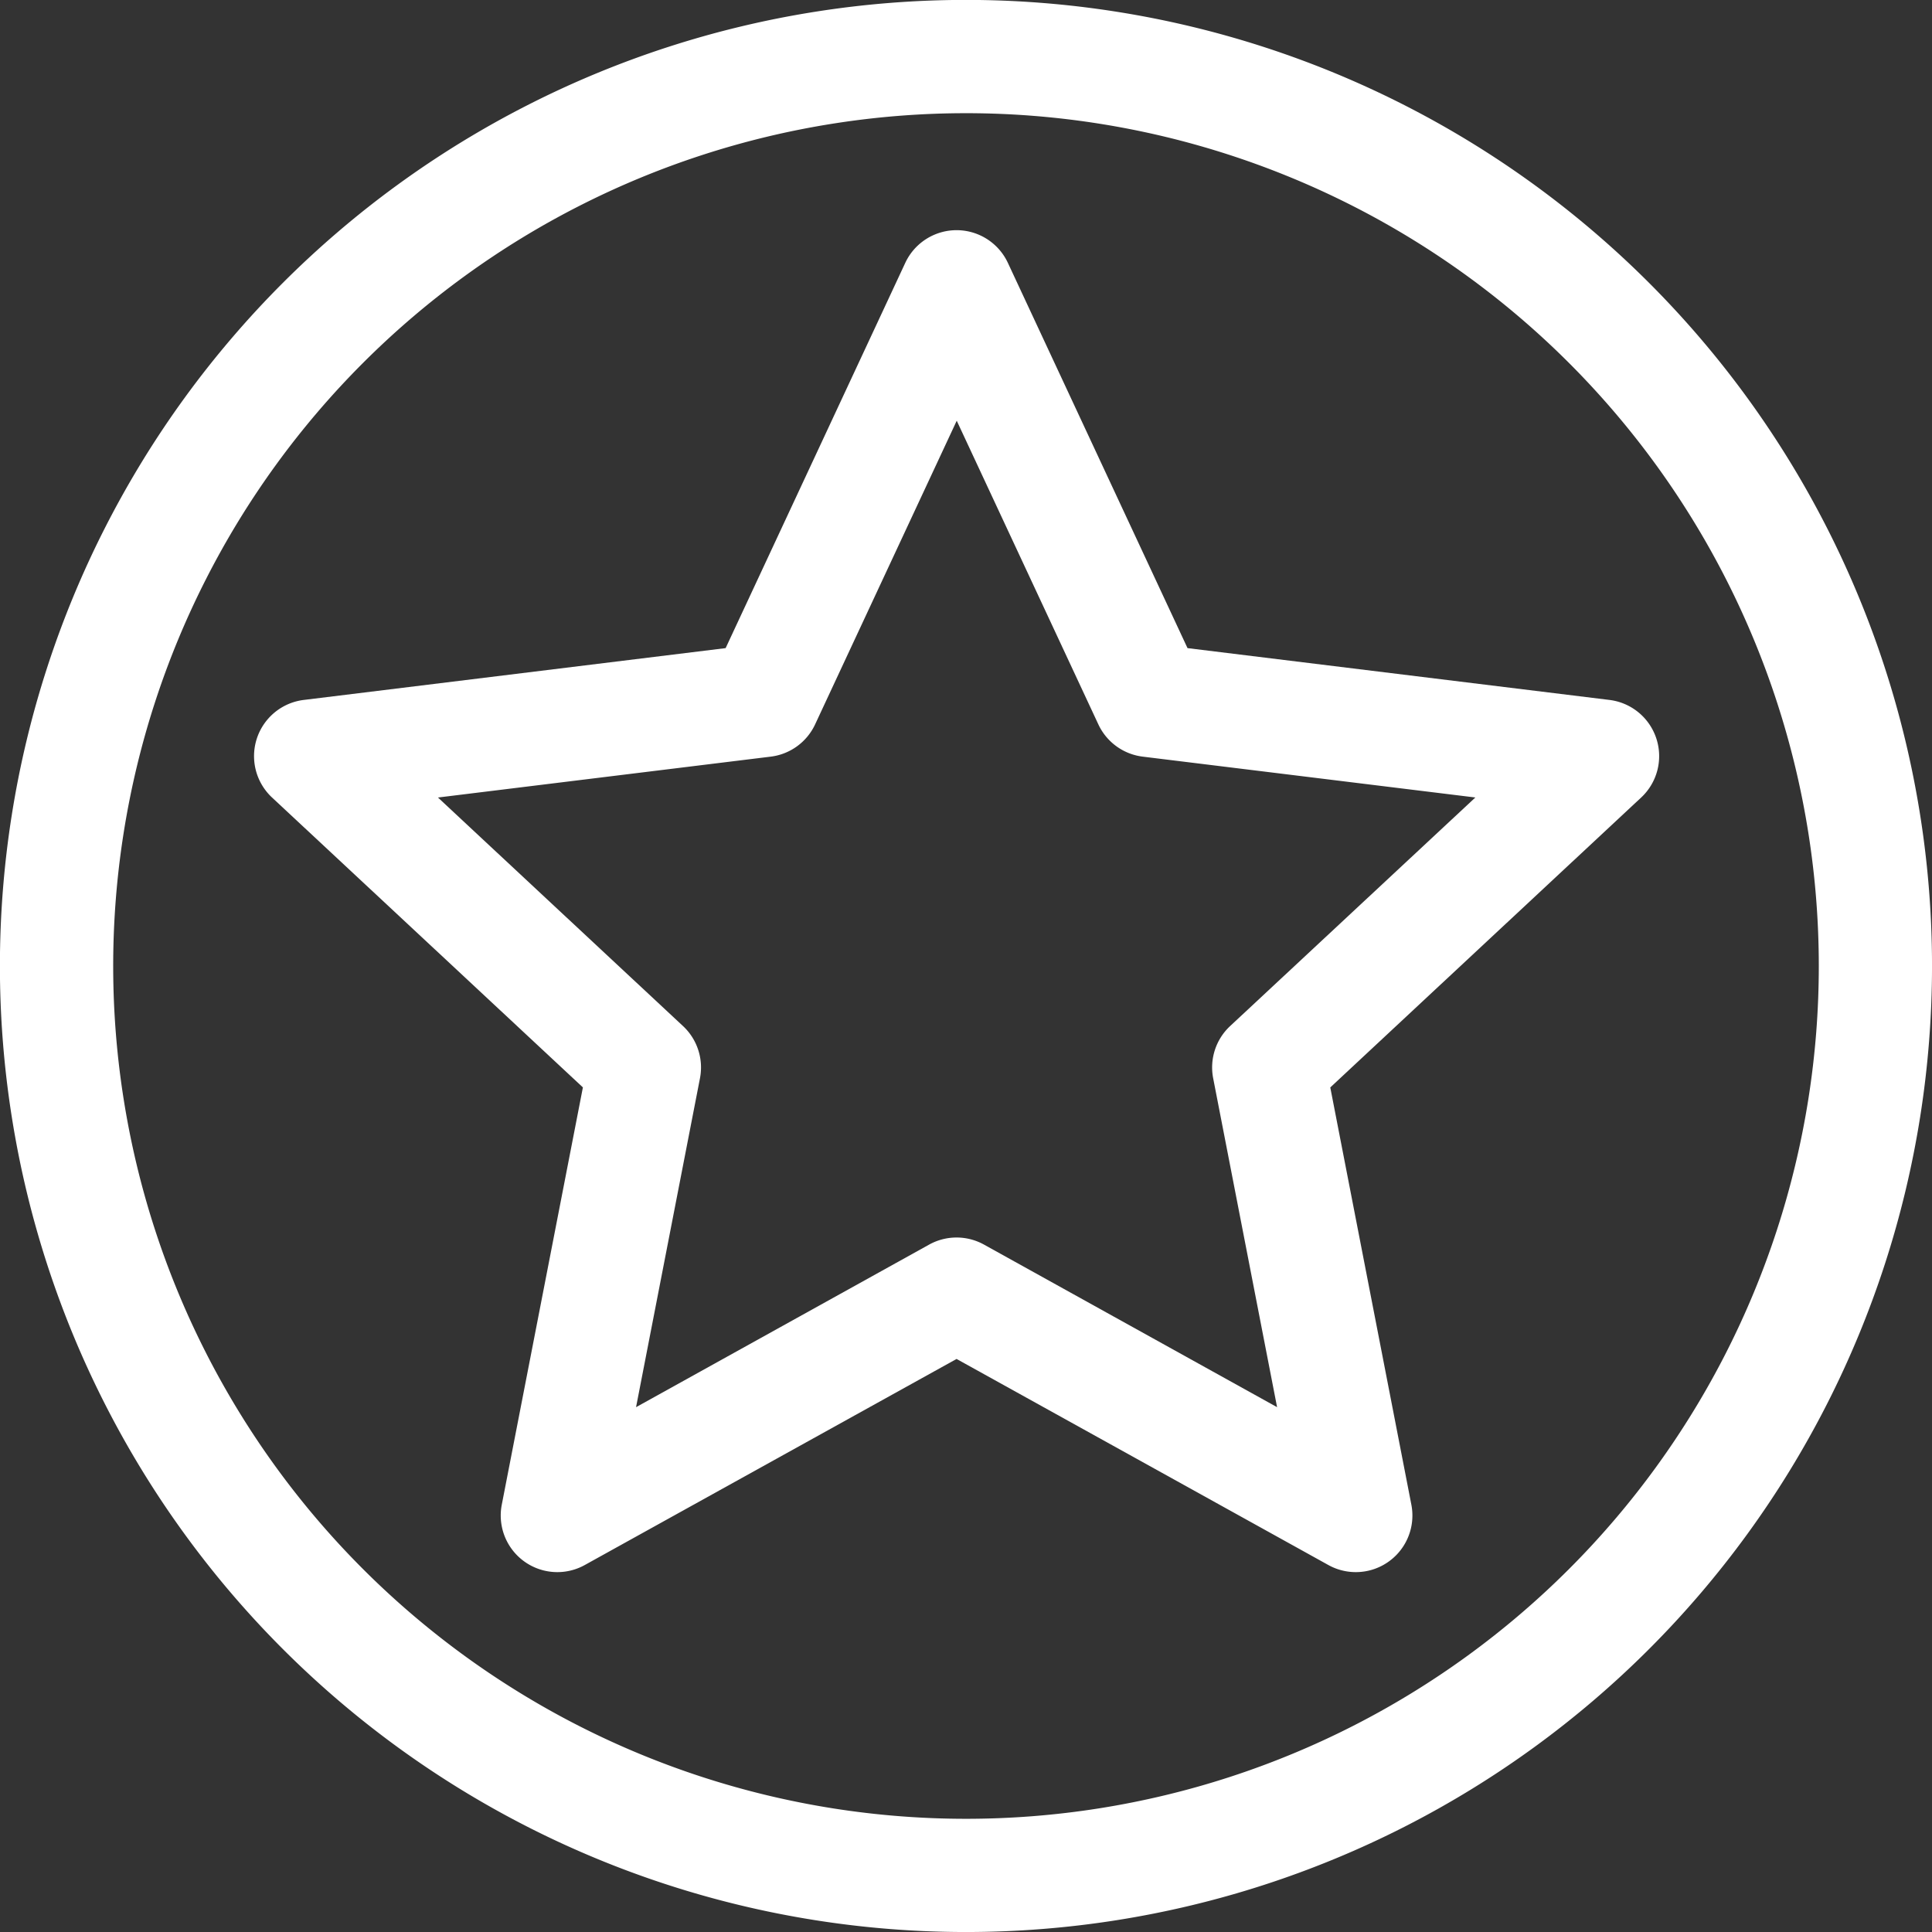
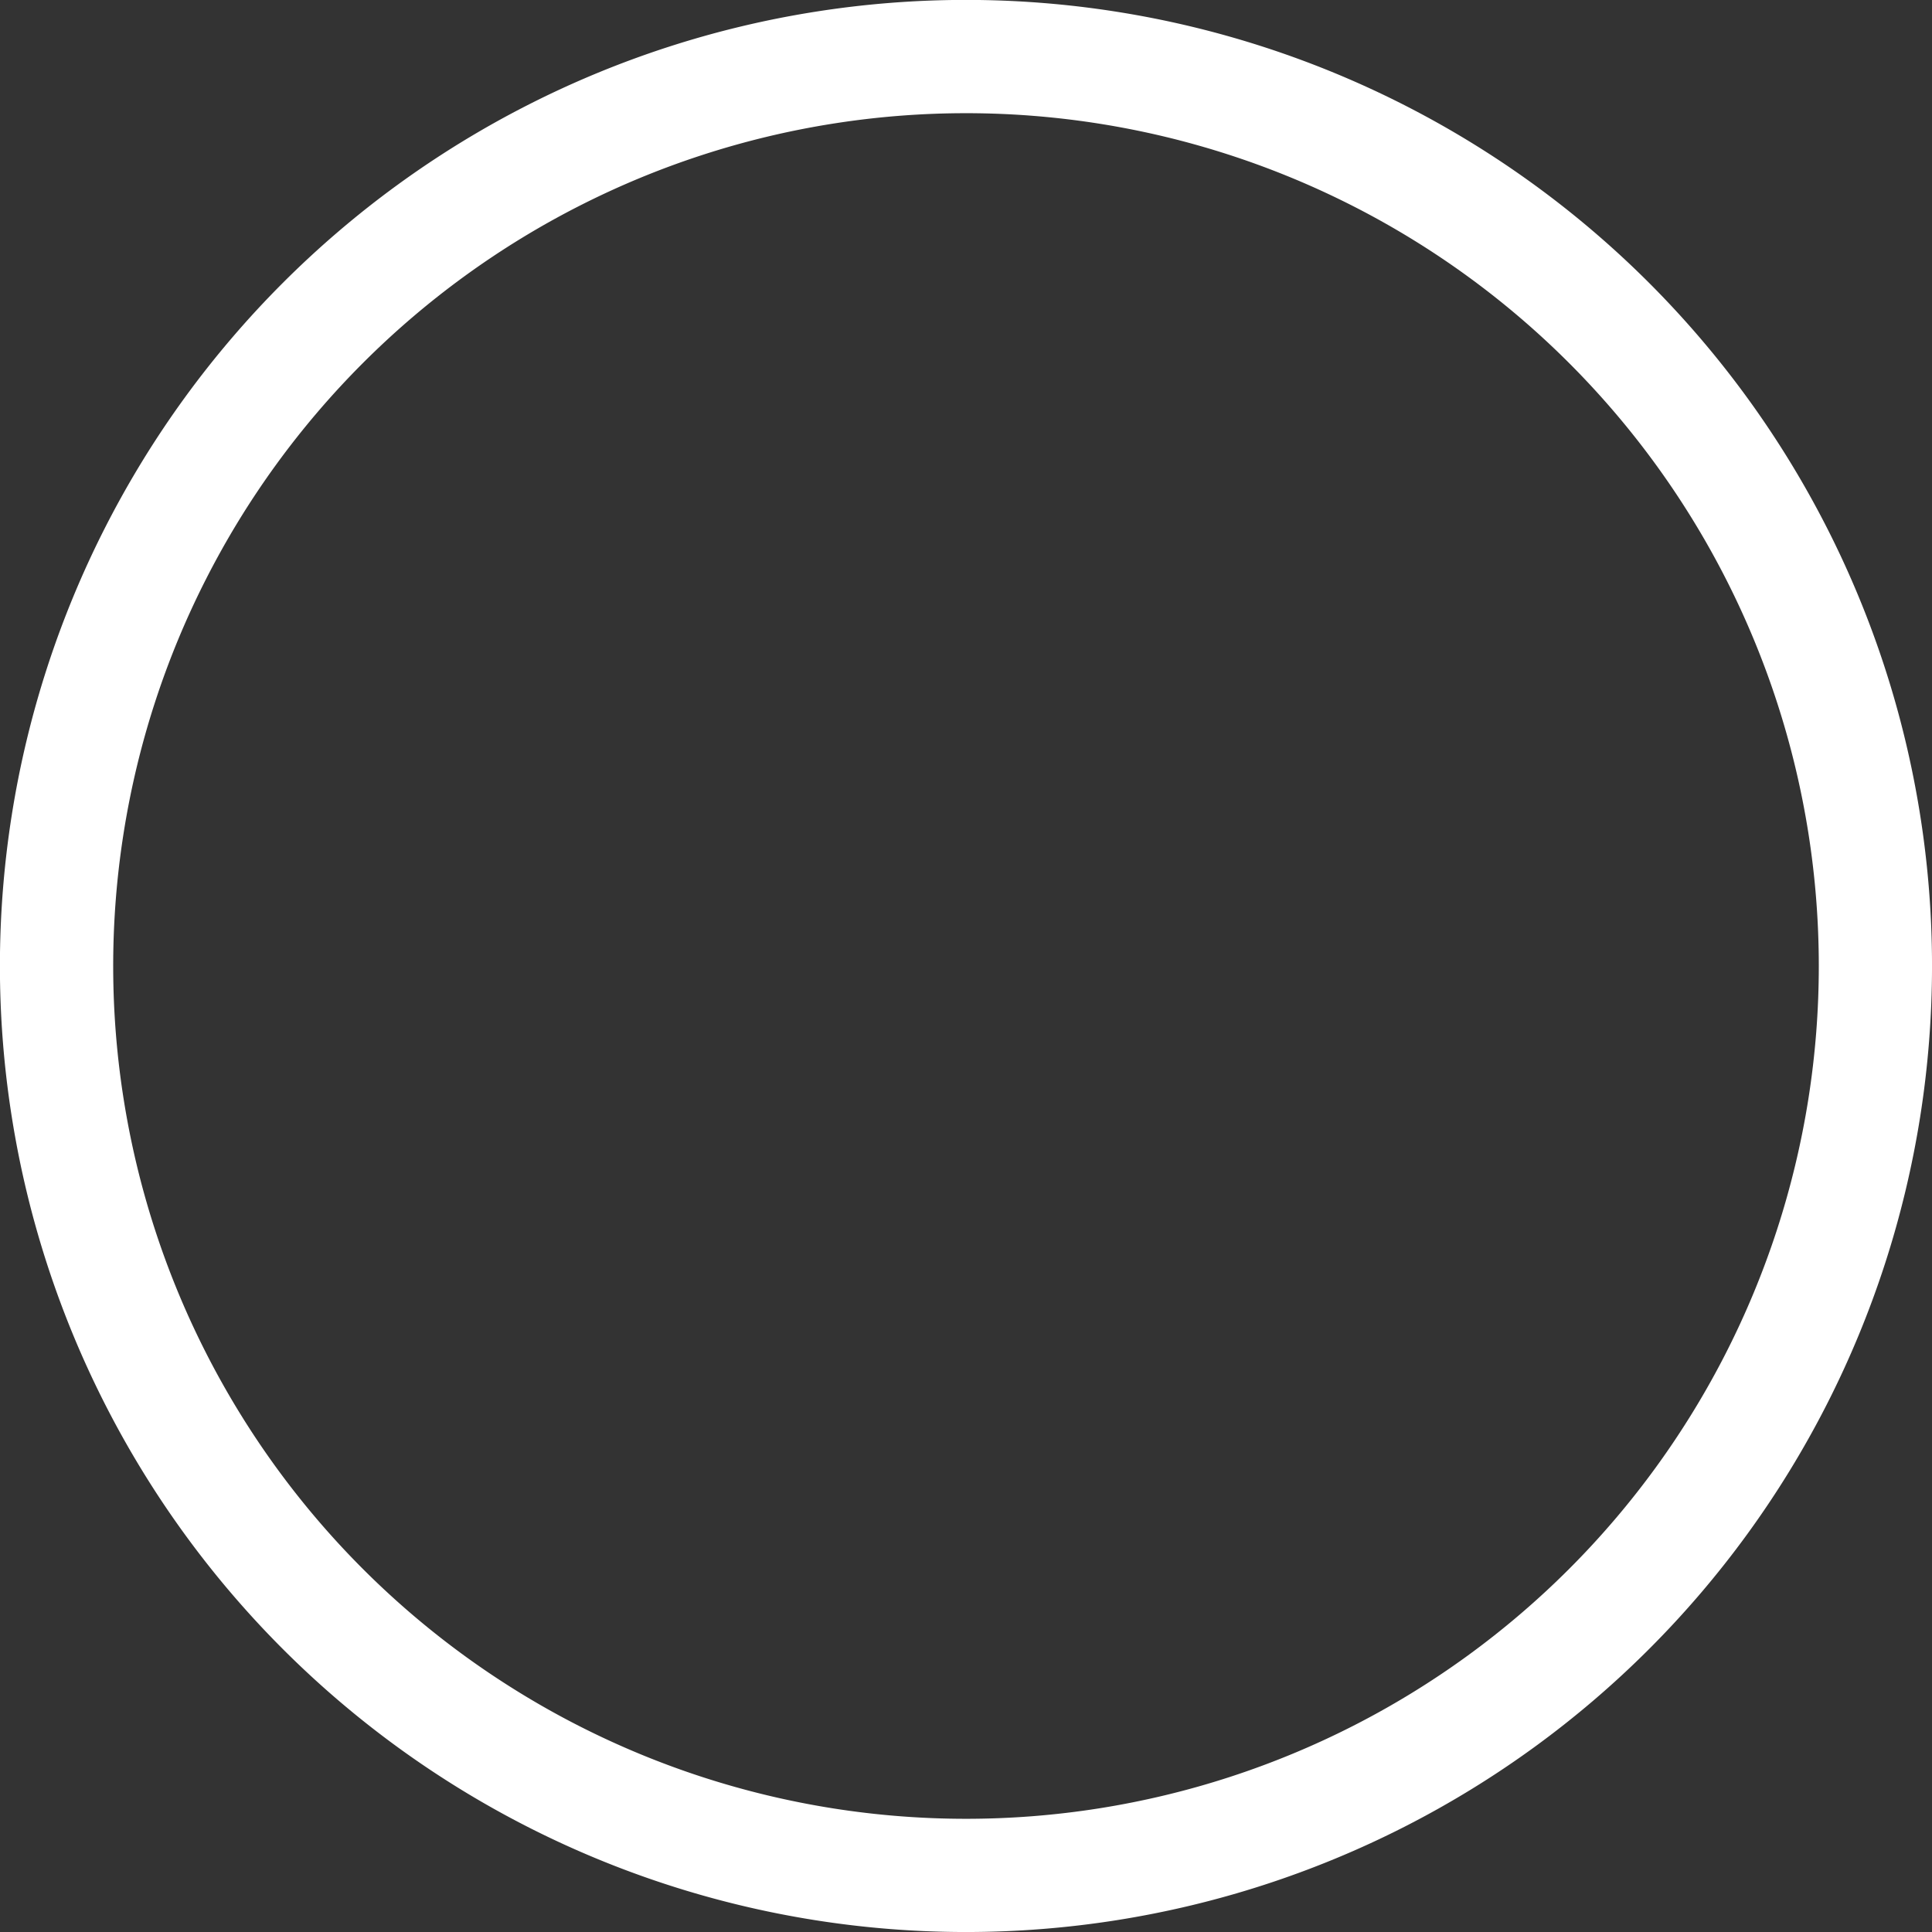
<svg xmlns="http://www.w3.org/2000/svg" id="favorite" width="59.422" height="59.422" viewBox="0 0 59.422 59.422">
  <rect x="0" y="0" width="59.422" height="59.422" fill="#333333" stroke="none" />
  <g id="Group_107" data-name="Group 107" transform="translate(7.812 7.08)">
    <g id="Group_106" data-name="Group 106">
-       <path id="Path_472" data-name="Path 472" d="M110.441,76.638A1.741,1.741,0,0,0,109,75.448L96.02,73.854,90.495,62.005a1.741,1.741,0,0,0-3.156,0L81.814,73.854,68.837,75.448a1.741,1.741,0,0,0-.975,3l9.562,8.917L74.929,100.2a1.741,1.741,0,0,0,2.553,1.855l11.435-6.338,11.435,6.338a1.741,1.741,0,0,0,2.553-1.855l-2.494-12.834,9.562-8.917A1.741,1.741,0,0,0,110.441,76.638Zm-13.11,8.84a1.741,1.741,0,0,0-.522,1.605L98.775,97.2l-9.014-5a1.741,1.741,0,0,0-1.688,0l-9.014,5,1.966-10.117a1.741,1.741,0,0,0-.522-1.605l-7.537-7.029L83.2,77.192a1.741,1.741,0,0,0,1.366-.992l4.356-9.34,4.356,9.34a1.741,1.741,0,0,0,1.366.992l10.229,1.256Z" transform="translate(-67.308 -61)" fill="#fff" />
-     </g>
+       </g>
  </g>
  <g id="Group_109" data-name="Group 109" transform="translate(0 0)">
    <g id="Group_108" data-name="Group 108">
-       <path id="Path_473" data-name="Path 473" d="M50.72,8.7A29.711,29.711,0,1,0,8.7,50.72,29.711,29.711,0,1,0,50.72,8.7ZM48.258,48.258A26.229,26.229,0,1,1,11.164,11.164,26.229,26.229,0,1,1,48.258,48.258Z" transform="translate(0 0)" fill="#fff" />
+       <path id="Path_473" data-name="Path 473" d="M50.72,8.7A29.711,29.711,0,1,0,8.7,50.72,29.711,29.711,0,1,0,50.72,8.7ZM48.258,48.258A26.229,26.229,0,1,1,11.164,11.164,26.229,26.229,0,1,1,48.258,48.258" transform="translate(0 0)" fill="#fff" />
    </g>
  </g>
</svg>